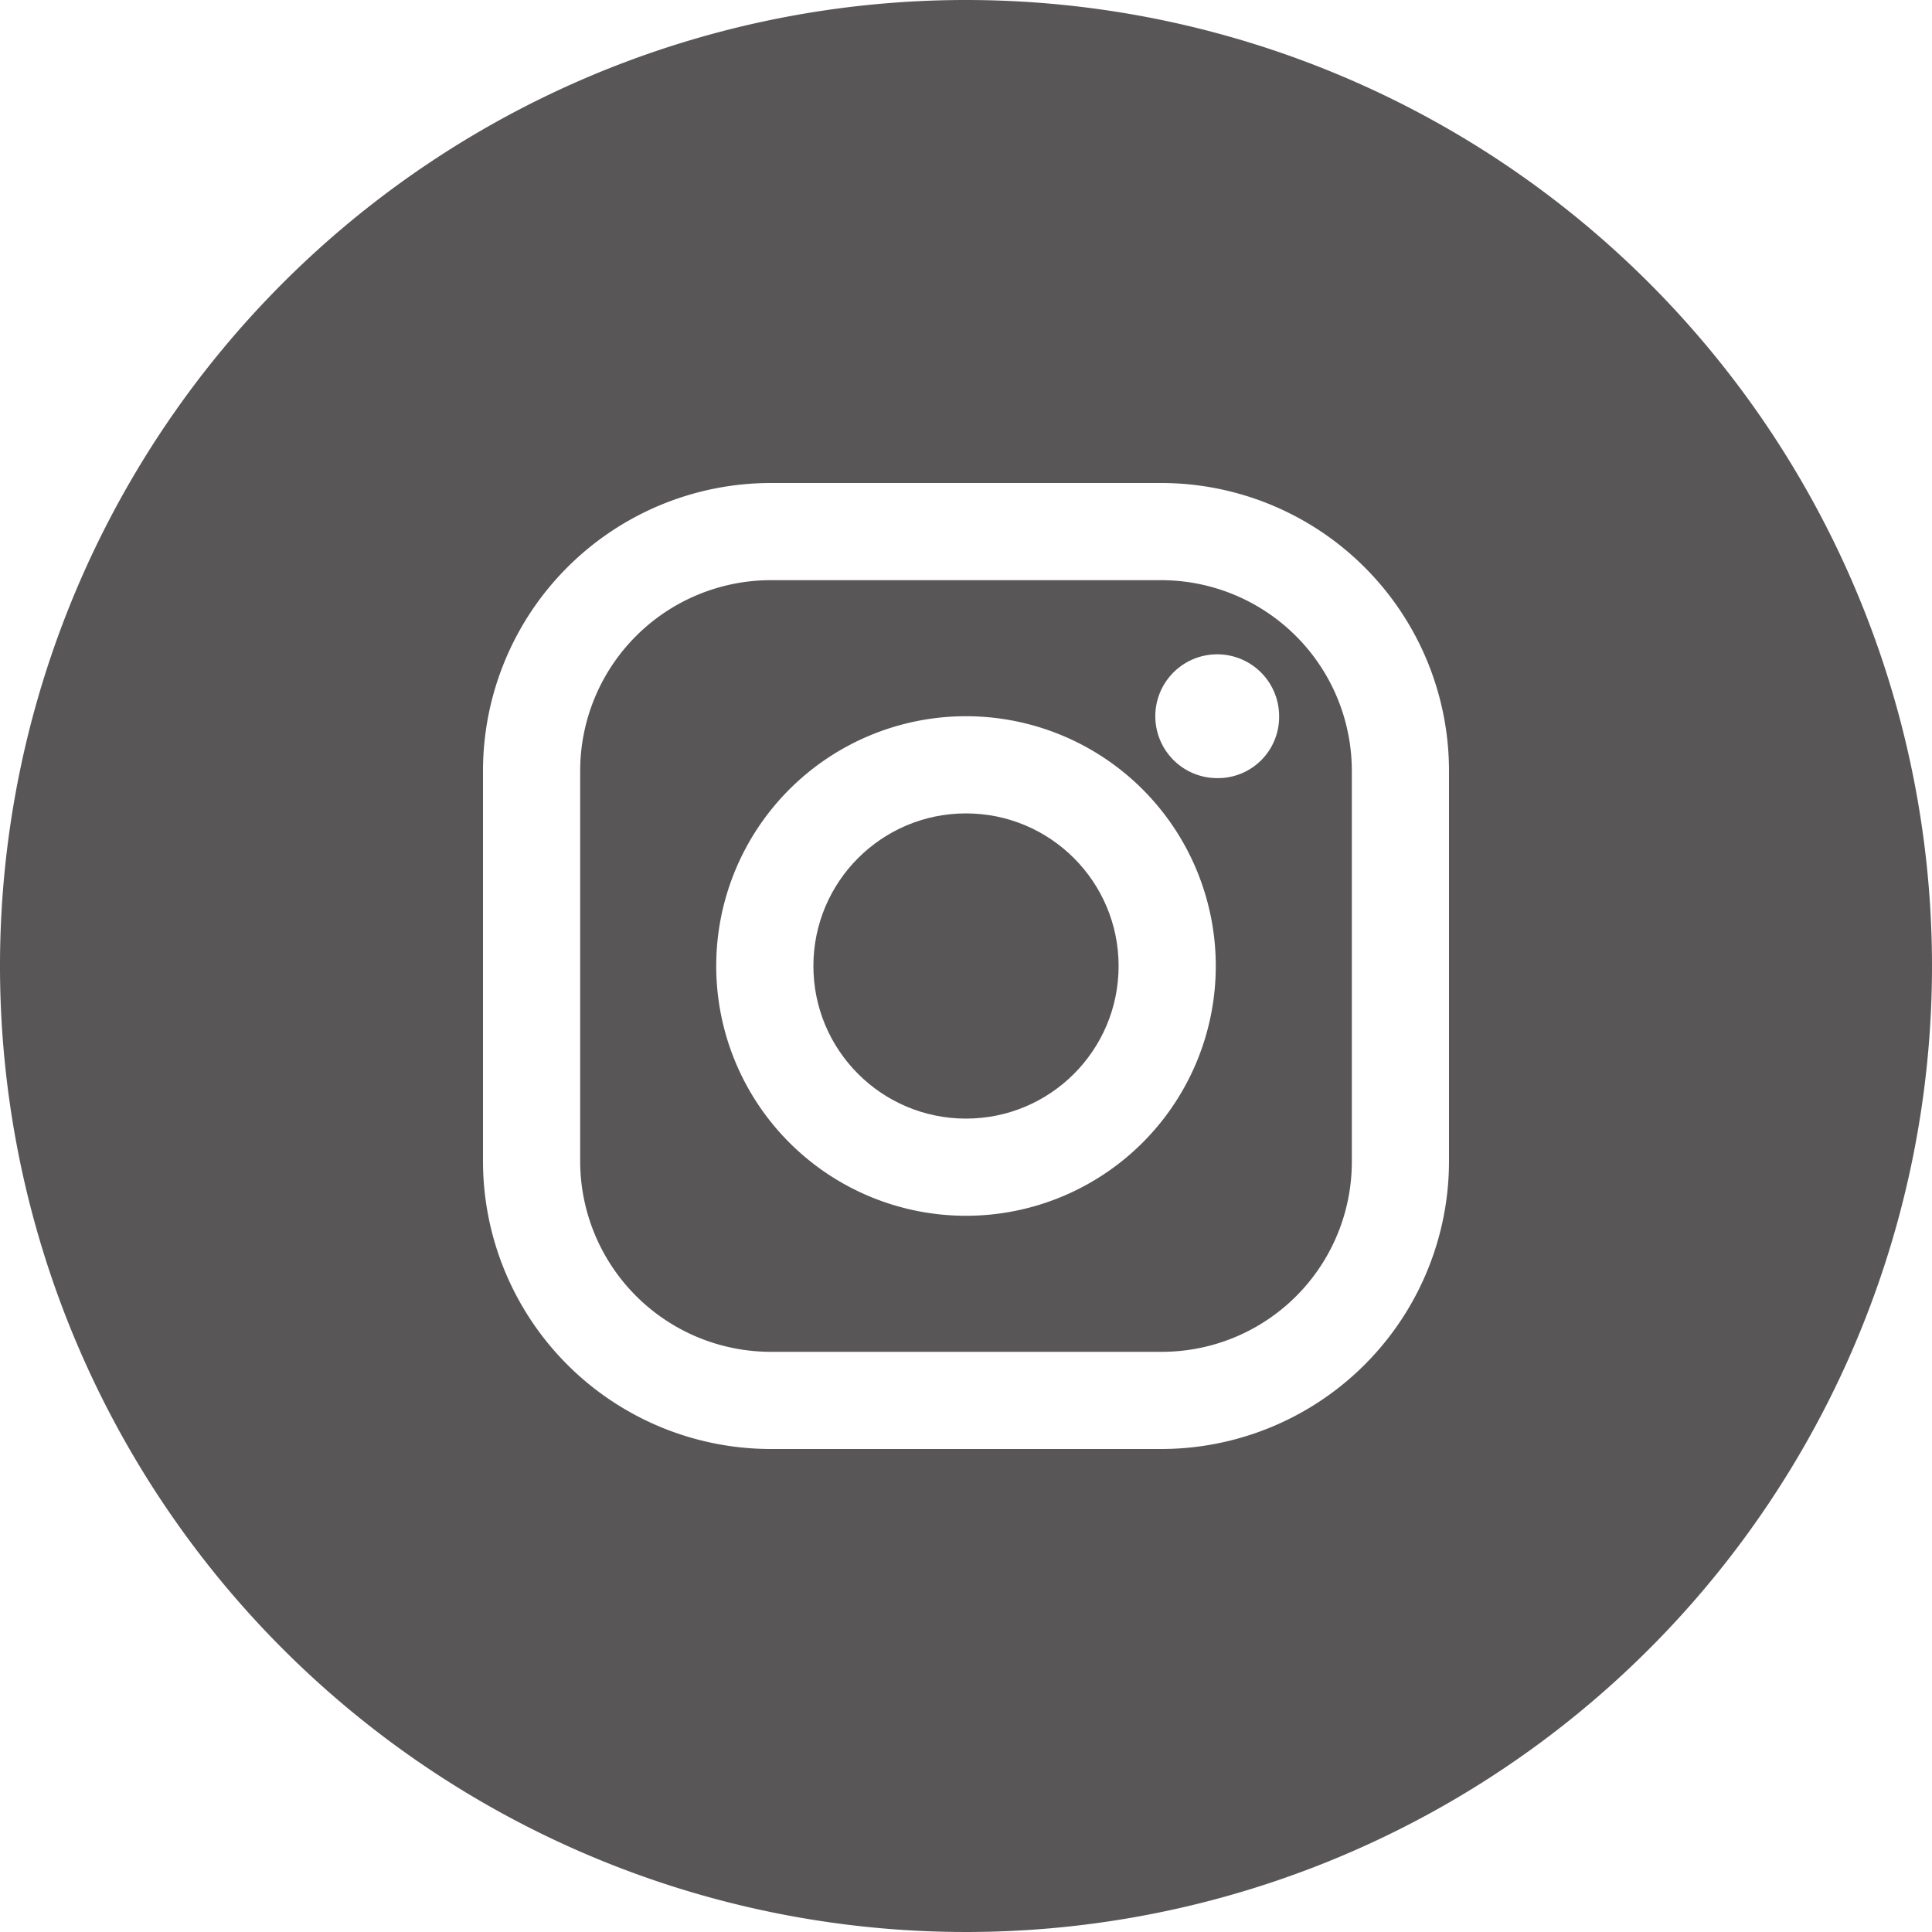
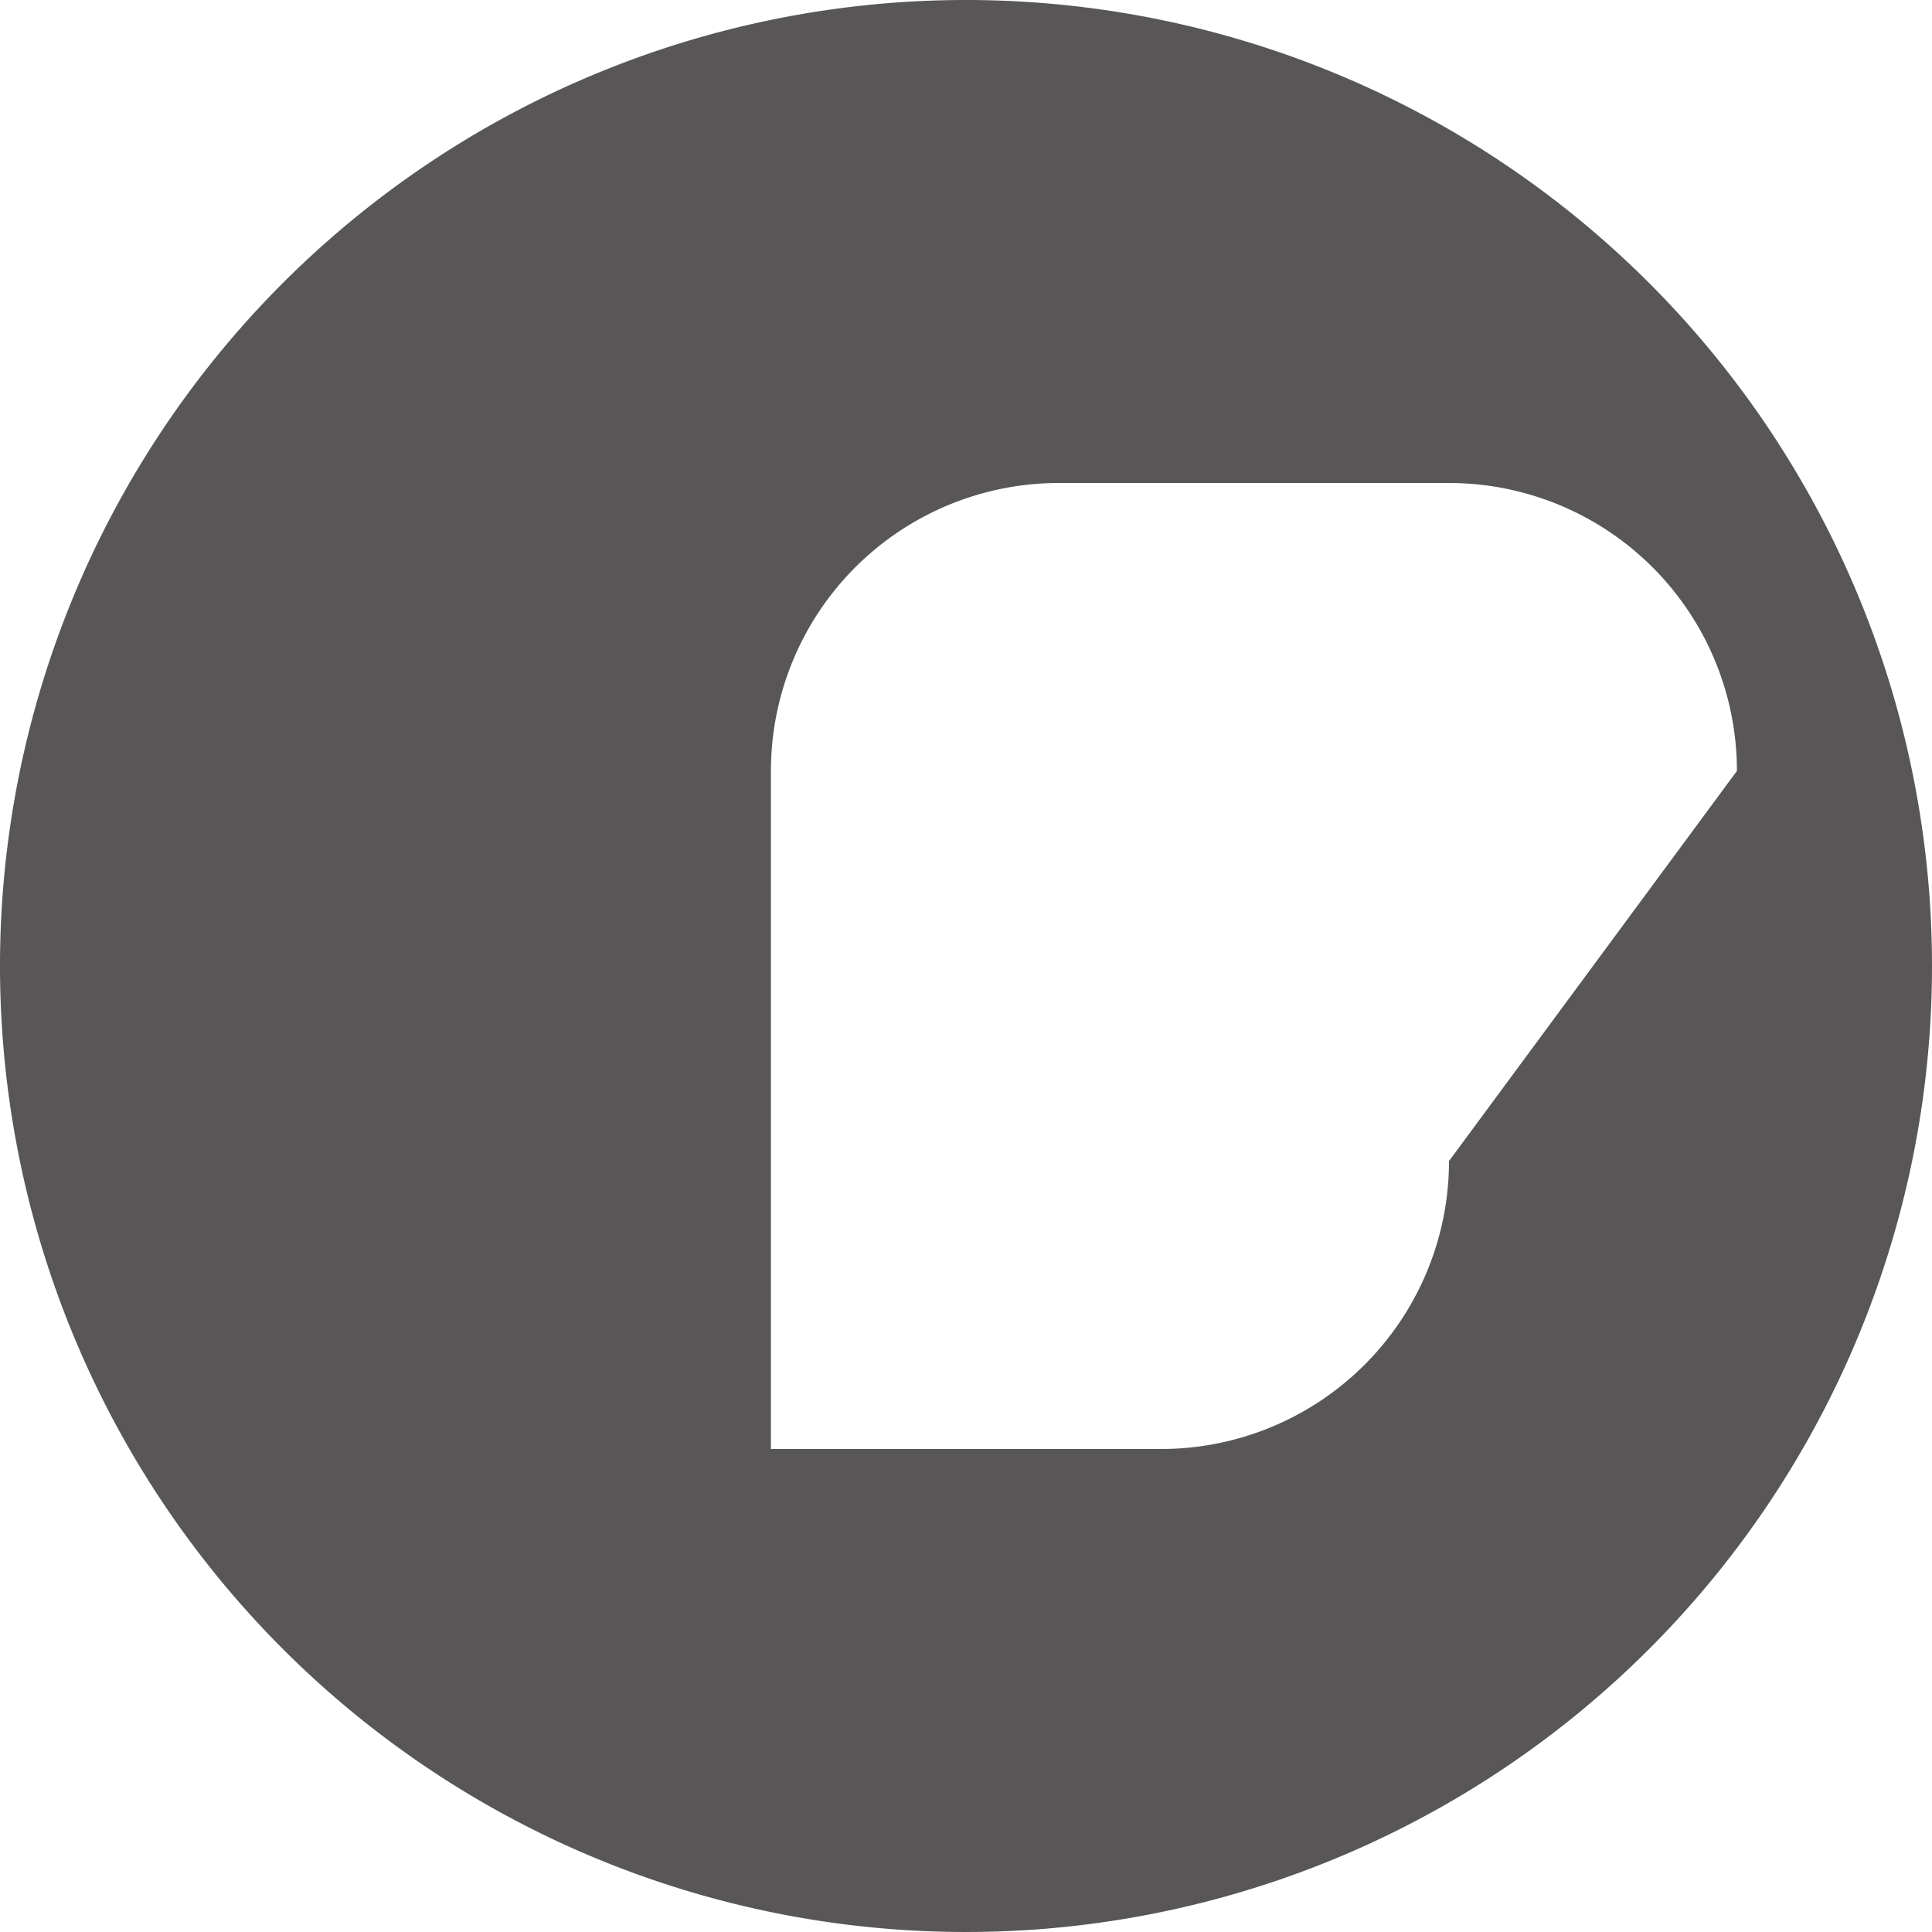
<svg xmlns="http://www.w3.org/2000/svg" viewBox="0 0 26.84 26.84">
  <defs>
    <style>
      .cls-1 {
        fill: #595657;
      }
    </style>
  </defs>
  <g id="Layer_2" data-name="Layer 2">
    <g id="Layer_1-2" data-name="Layer 1">
      <g id="Layer_2-2" data-name="Layer 2-2">
        <g id="_05.instagram" data-name=" 05.instagram">
-           <circle id="Ellipse_54" data-name="Ellipse 54" class="cls-1" cx="13.42" cy="13.42" r="2.12" />
-           <path id="Path_148276" data-name="Path 148276" class="cls-1" d="M16.13,8.06H10.71a2.65,2.65,0,0,0-2.65,2.65h0v5.42a2.65,2.65,0,0,0,2.65,2.65h5.42a2.64,2.64,0,0,0,2.65-2.65V10.71a2.65,2.65,0,0,0-2.65-2.65Zm-2.71,8.83a3.47,3.47,0,1,1,3.47-3.47h0A3.47,3.47,0,0,1,13.42,16.89Zm3.49-6.08a.86.86,0,1,1,.86-.86h0A.85.85,0,0,1,16.91,10.81Z" />
-           <path id="Path_148277" data-name="Path 148277" class="cls-1" d="M13.42,0A13.42,13.42,0,1,0,26.84,13.42h0A13.42,13.42,0,0,0,13.42,0Zm6.71,16.13a4,4,0,0,1-4,4H10.71a4,4,0,0,1-4-4V10.71a4,4,0,0,1,4-4h5.42a4,4,0,0,1,4,4Z" />
+           <path id="Path_148277" data-name="Path 148277" class="cls-1" d="M13.42,0A13.42,13.42,0,1,0,26.84,13.42h0A13.42,13.42,0,0,0,13.42,0Zm6.71,16.13a4,4,0,0,1-4,4H10.71V10.71a4,4,0,0,1,4-4h5.42a4,4,0,0,1,4,4Z" />
        </g>
      </g>
    </g>
  </g>
</svg>